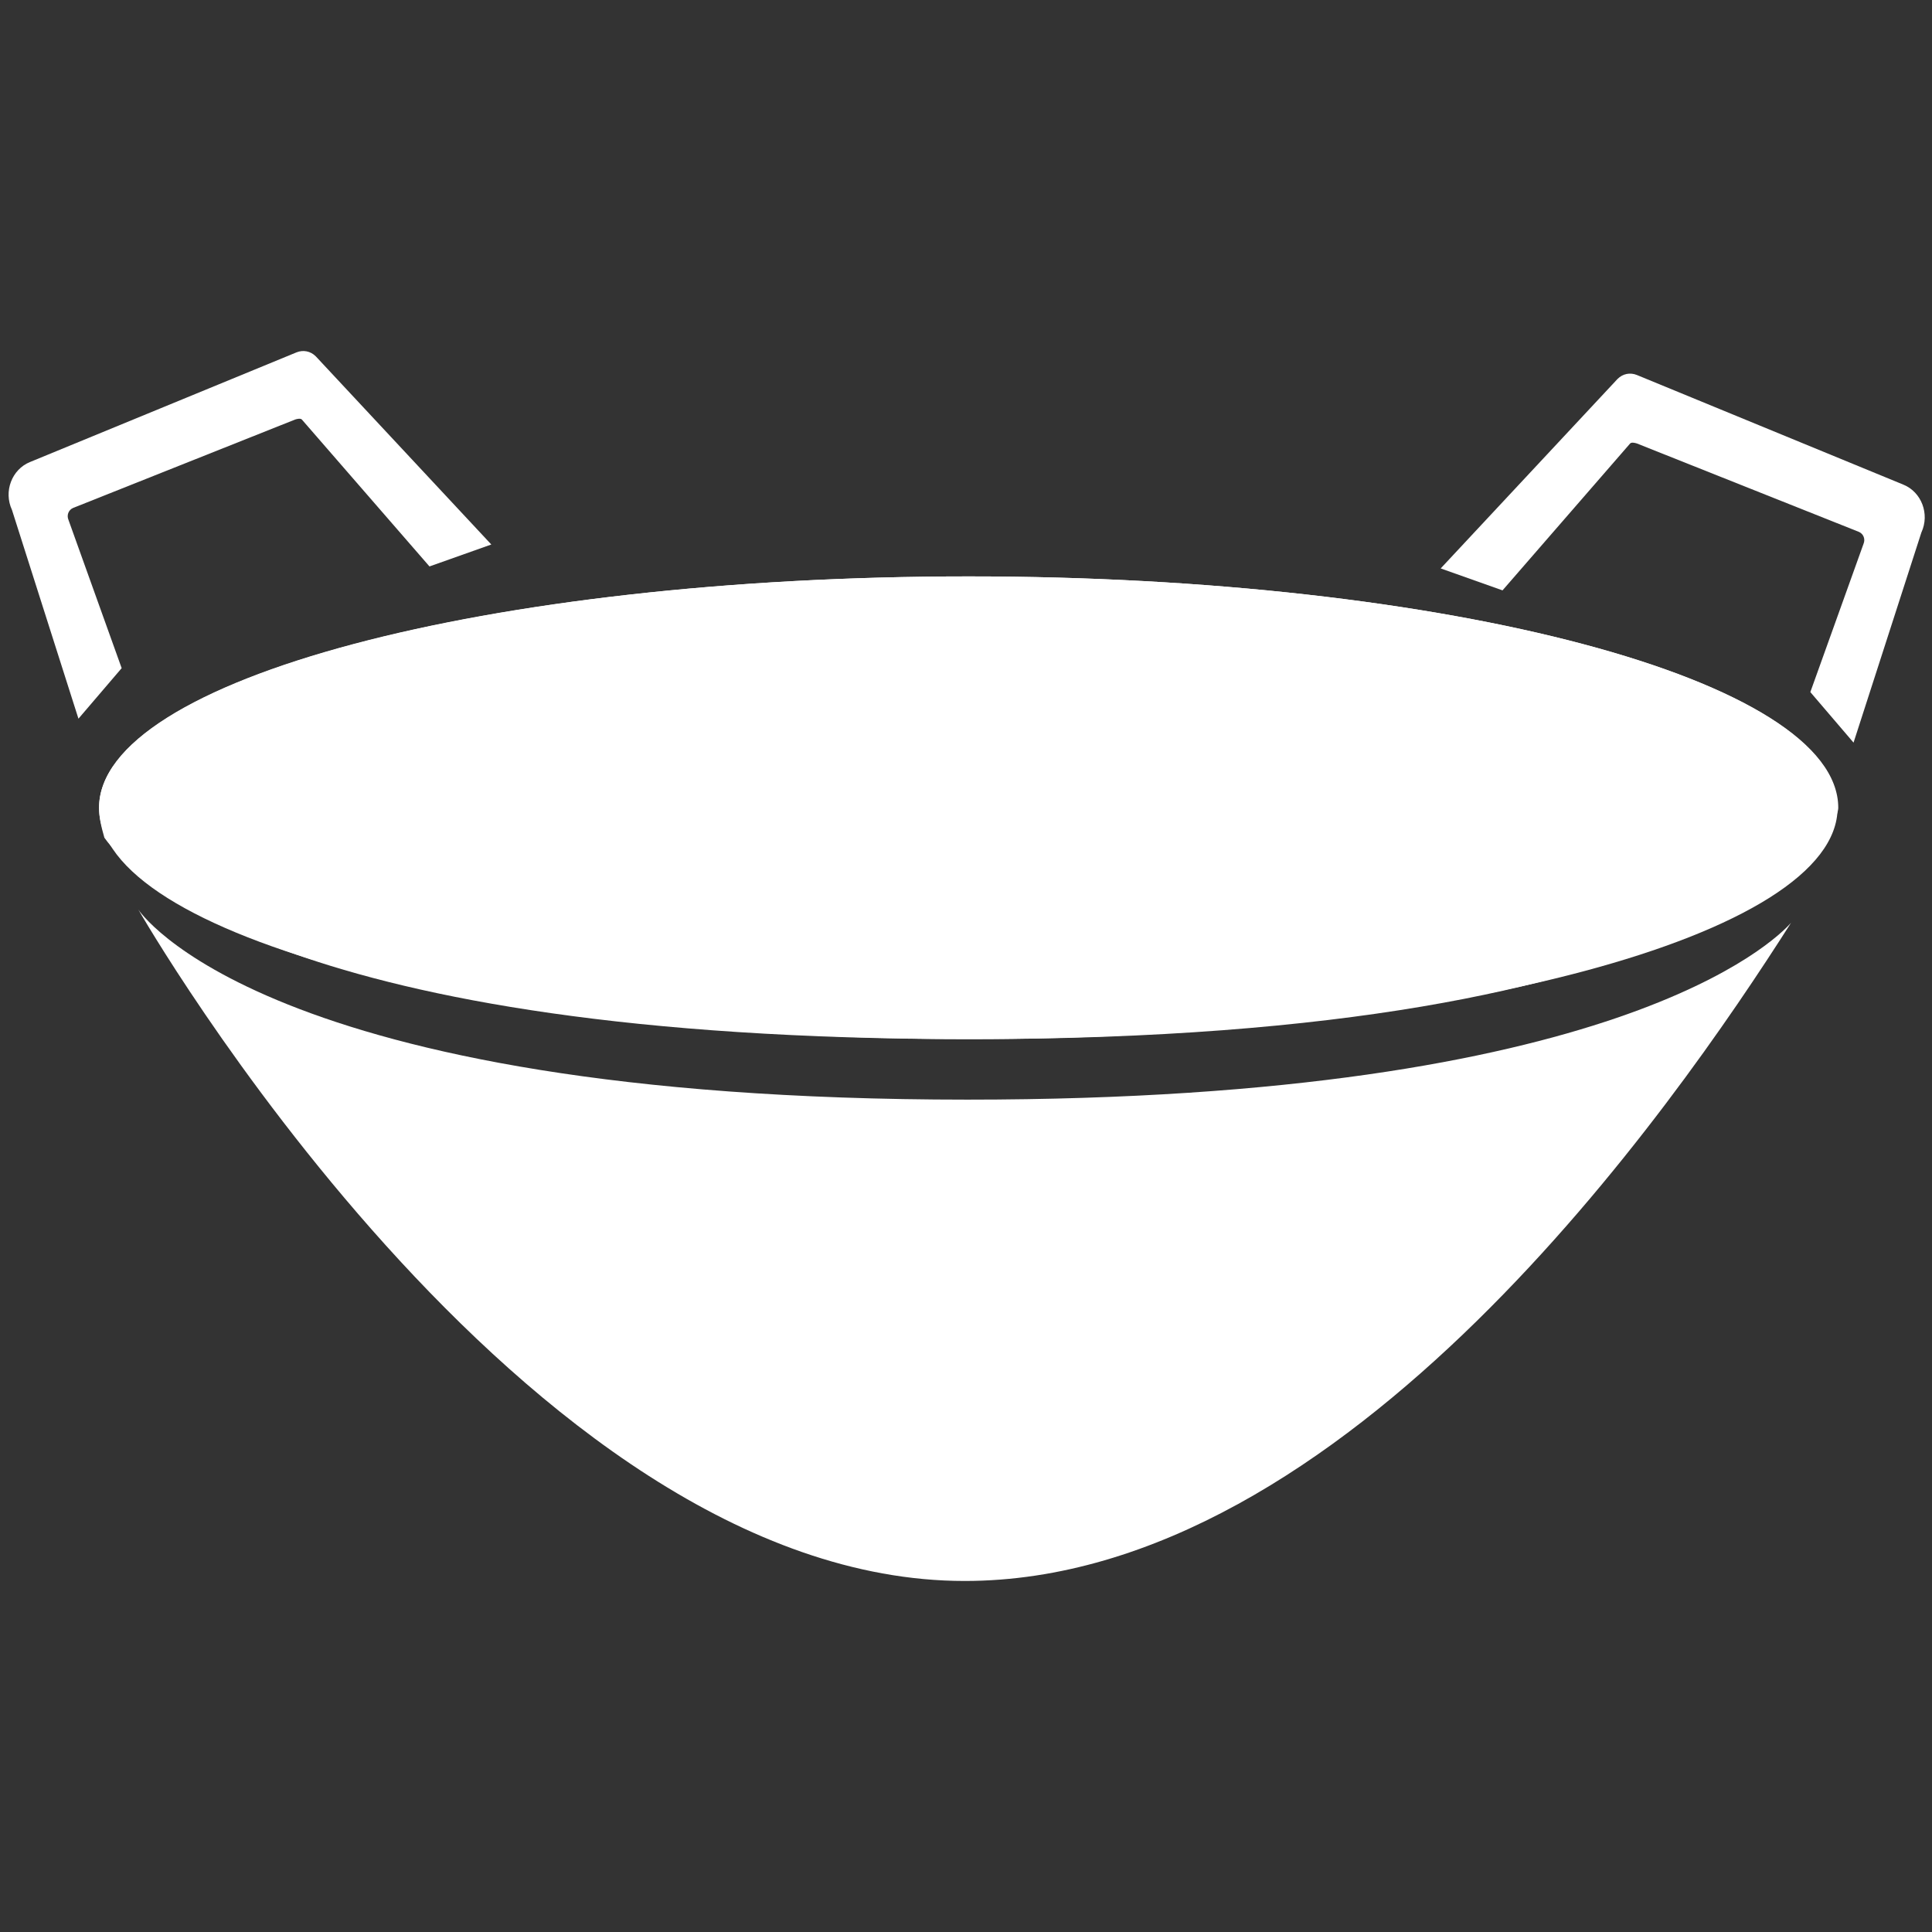
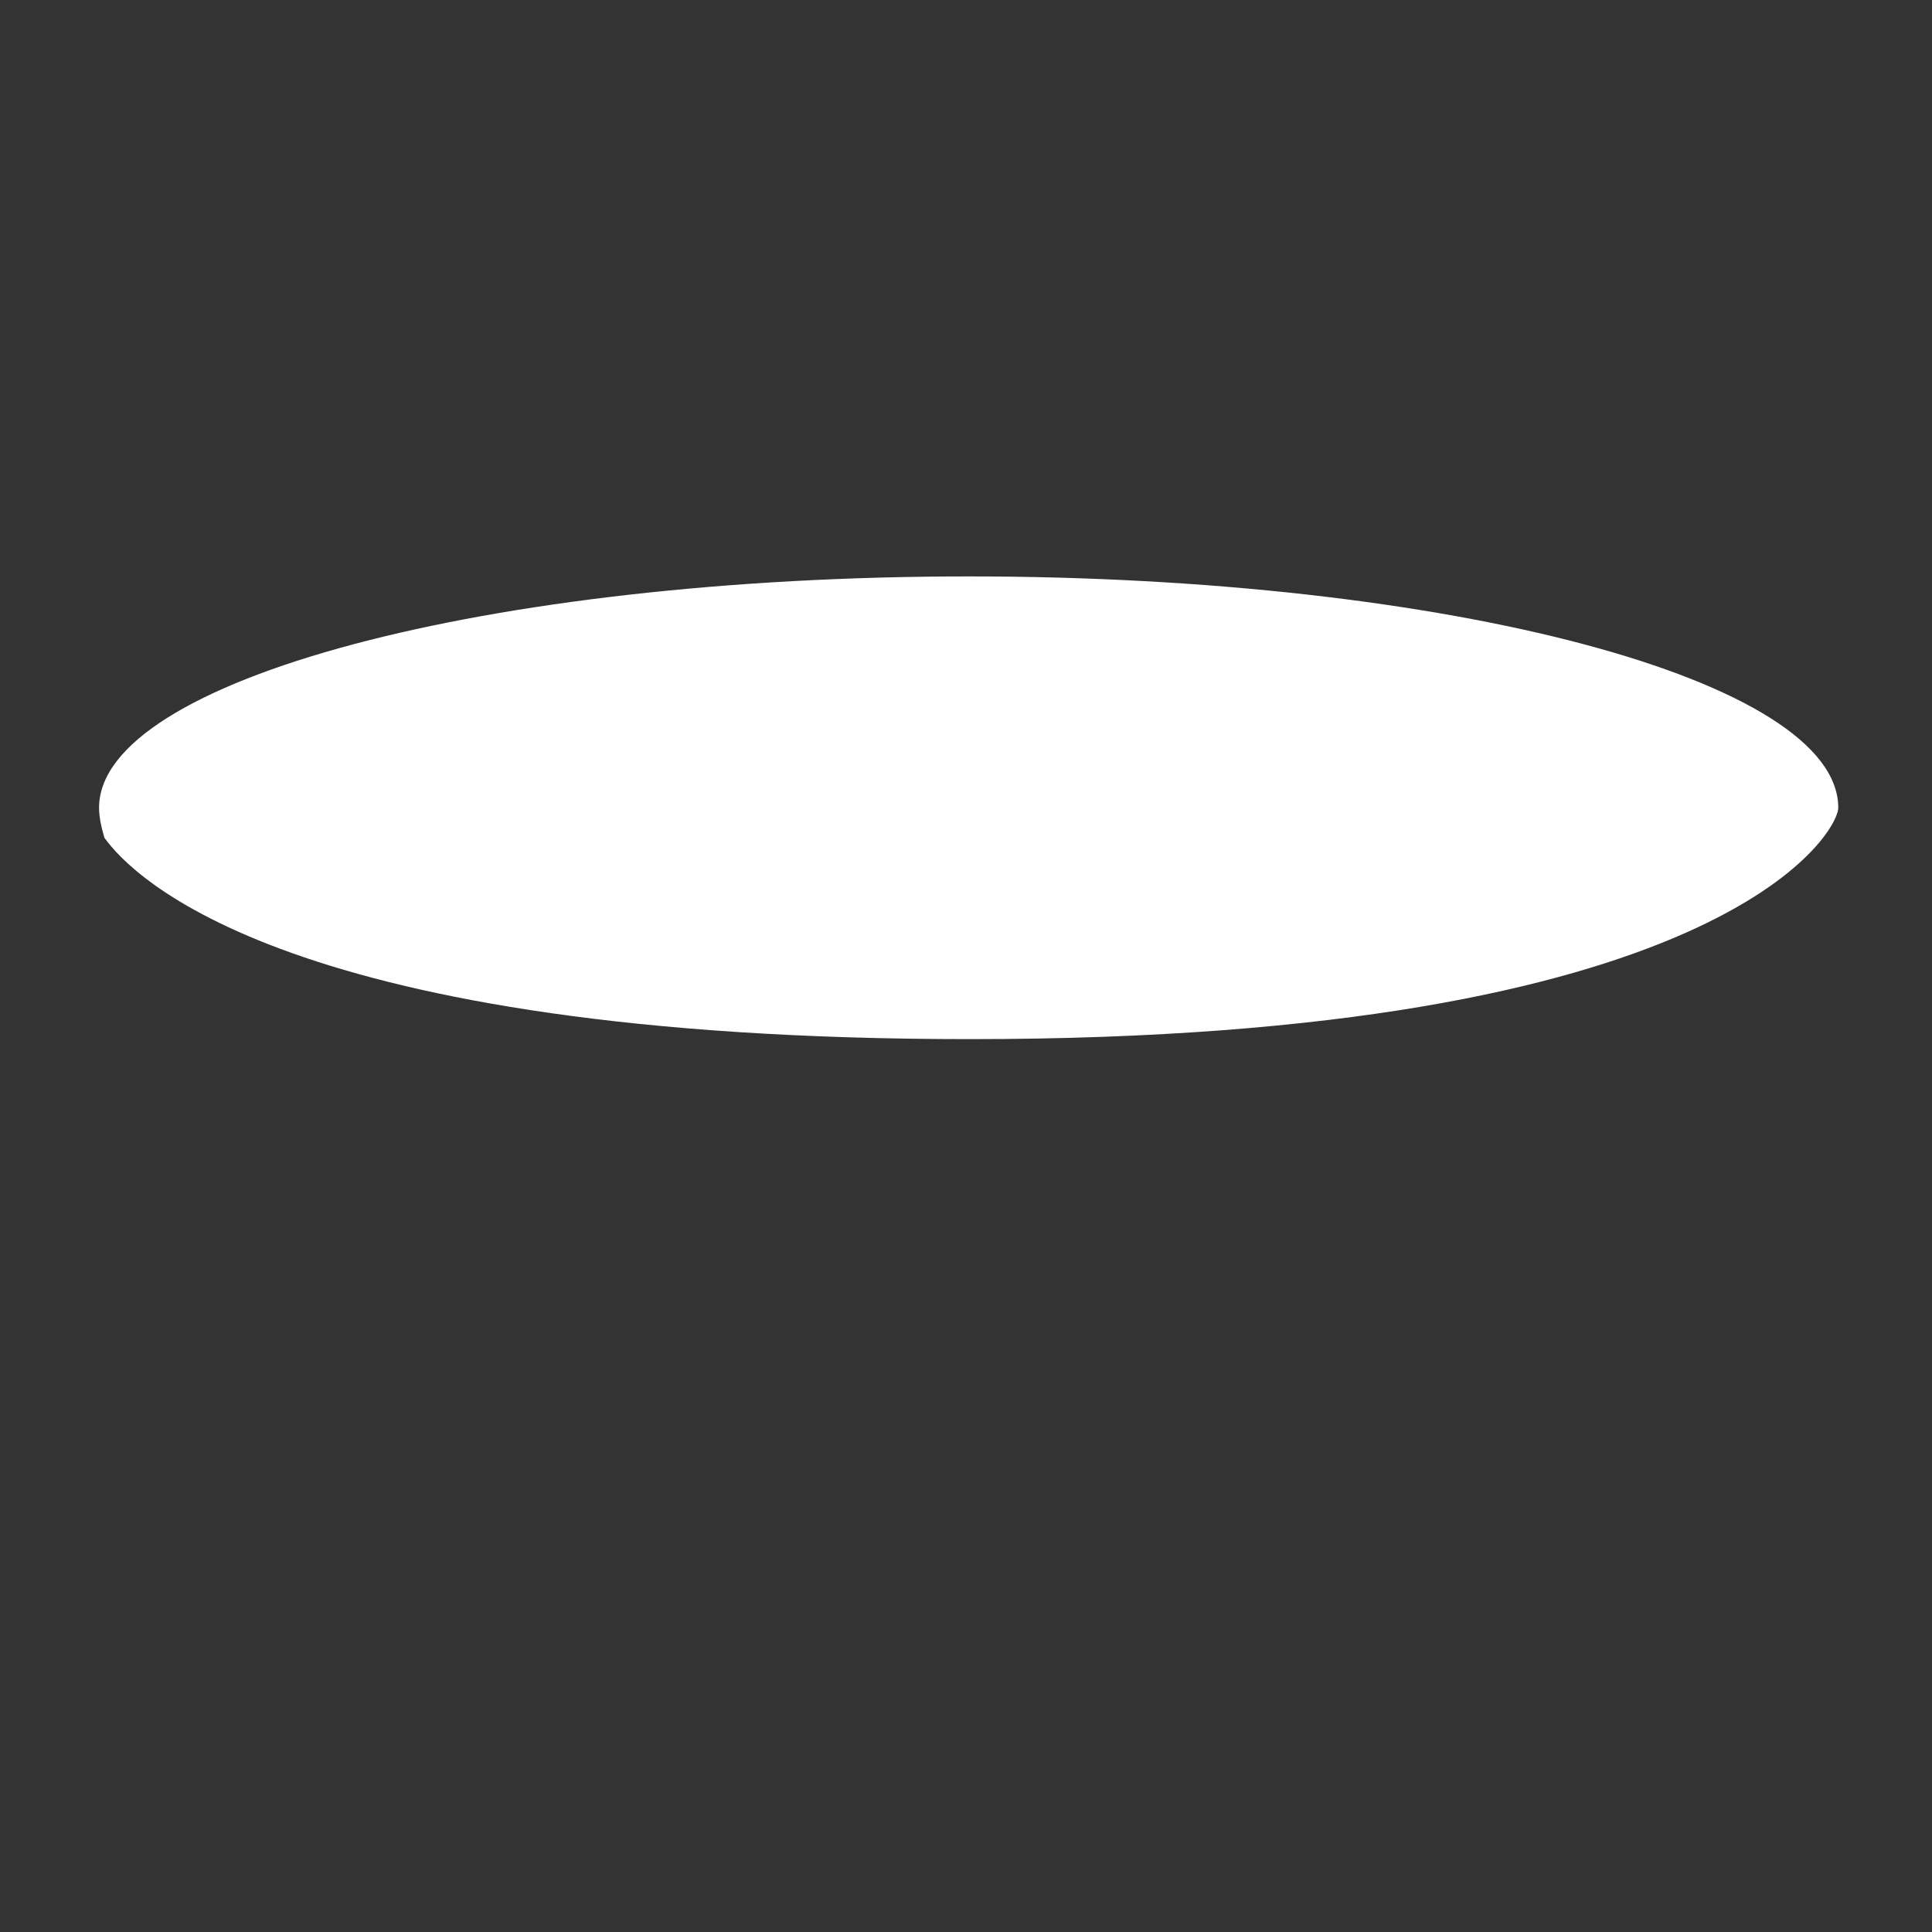
<svg xmlns="http://www.w3.org/2000/svg" version="1.1" id="Layer_1" x="0px" y="0px" viewBox="0 0 290.6 290.6" style="enable-background:new 0 0 290.6 290.6;" xml:space="preserve">
  <rect x="0" y="0" width="290.6" height="290.6" fill="#333333" stroke="none" />
  <style type="text/css">
	.st0{fill:#FFFFFF;}
</style>
  <g>
    <g>
-       <path class="st0" d="M276.4,121.5c0,19.2-58.4,34.8-130.6,34.8S14.9,140.8,14.9,121.5s58.5-34.8,130.8-34.8    S276.4,102.3,276.4,121.5z" />
-     </g>
+       </g>
    <g>
      <g>
        <path class="st0" d="M145.9,156.3c112.6,0,130.6-30.9,130.6-34.8c0-19.2-58.5-34.8-130.8-34.8S14.9,102.3,14.9,121.5     c0,1.3,0.3,2.8,0.8,4.5C19.9,131.9,43.4,156.3,145.9,156.3z" />
      </g>
      <g>
-         <path class="st0" d="M145.5,165.4c-106.2,0-124.7-28.6-124.7-28.6s57.8,101,124.3,101c57.3,0,106.6-71.2,124.3-99     C267,141.5,243.1,165.4,145.5,165.4z" />
-       </g>
+         </g>
    </g>
-     <path class="st0" d="M11.8,108.1l6.5-7.6l-8-22.3c-0.3-0.7,0-1.5,0.7-1.8l33.4-13.3c0.3-0.1,0.8-0.2,1,0l19.2,22.1l9.3-3.3   L47.5,53.6c-0.8-0.8-1.9-1-2.9-0.6L4.5,69.5c-2.7,1.1-4,4.4-2.7,7.2L11.8,108.1z" />
-     <path class="st0" d="M278.8,111.7l-6.5-7.6l8-22.3c0.3-0.7,0-1.5-0.7-1.8l-33.4-13.3c-0.3-0.1-0.8-0.2-1,0l-19.2,22.1l-9.3-3.3   l26.6-28.5c0.8-0.8,1.9-1,2.9-0.6l40.1,16.5c2.7,1.1,4,4.4,2.7,7.2L278.8,111.7z" />
  </g>
</svg>